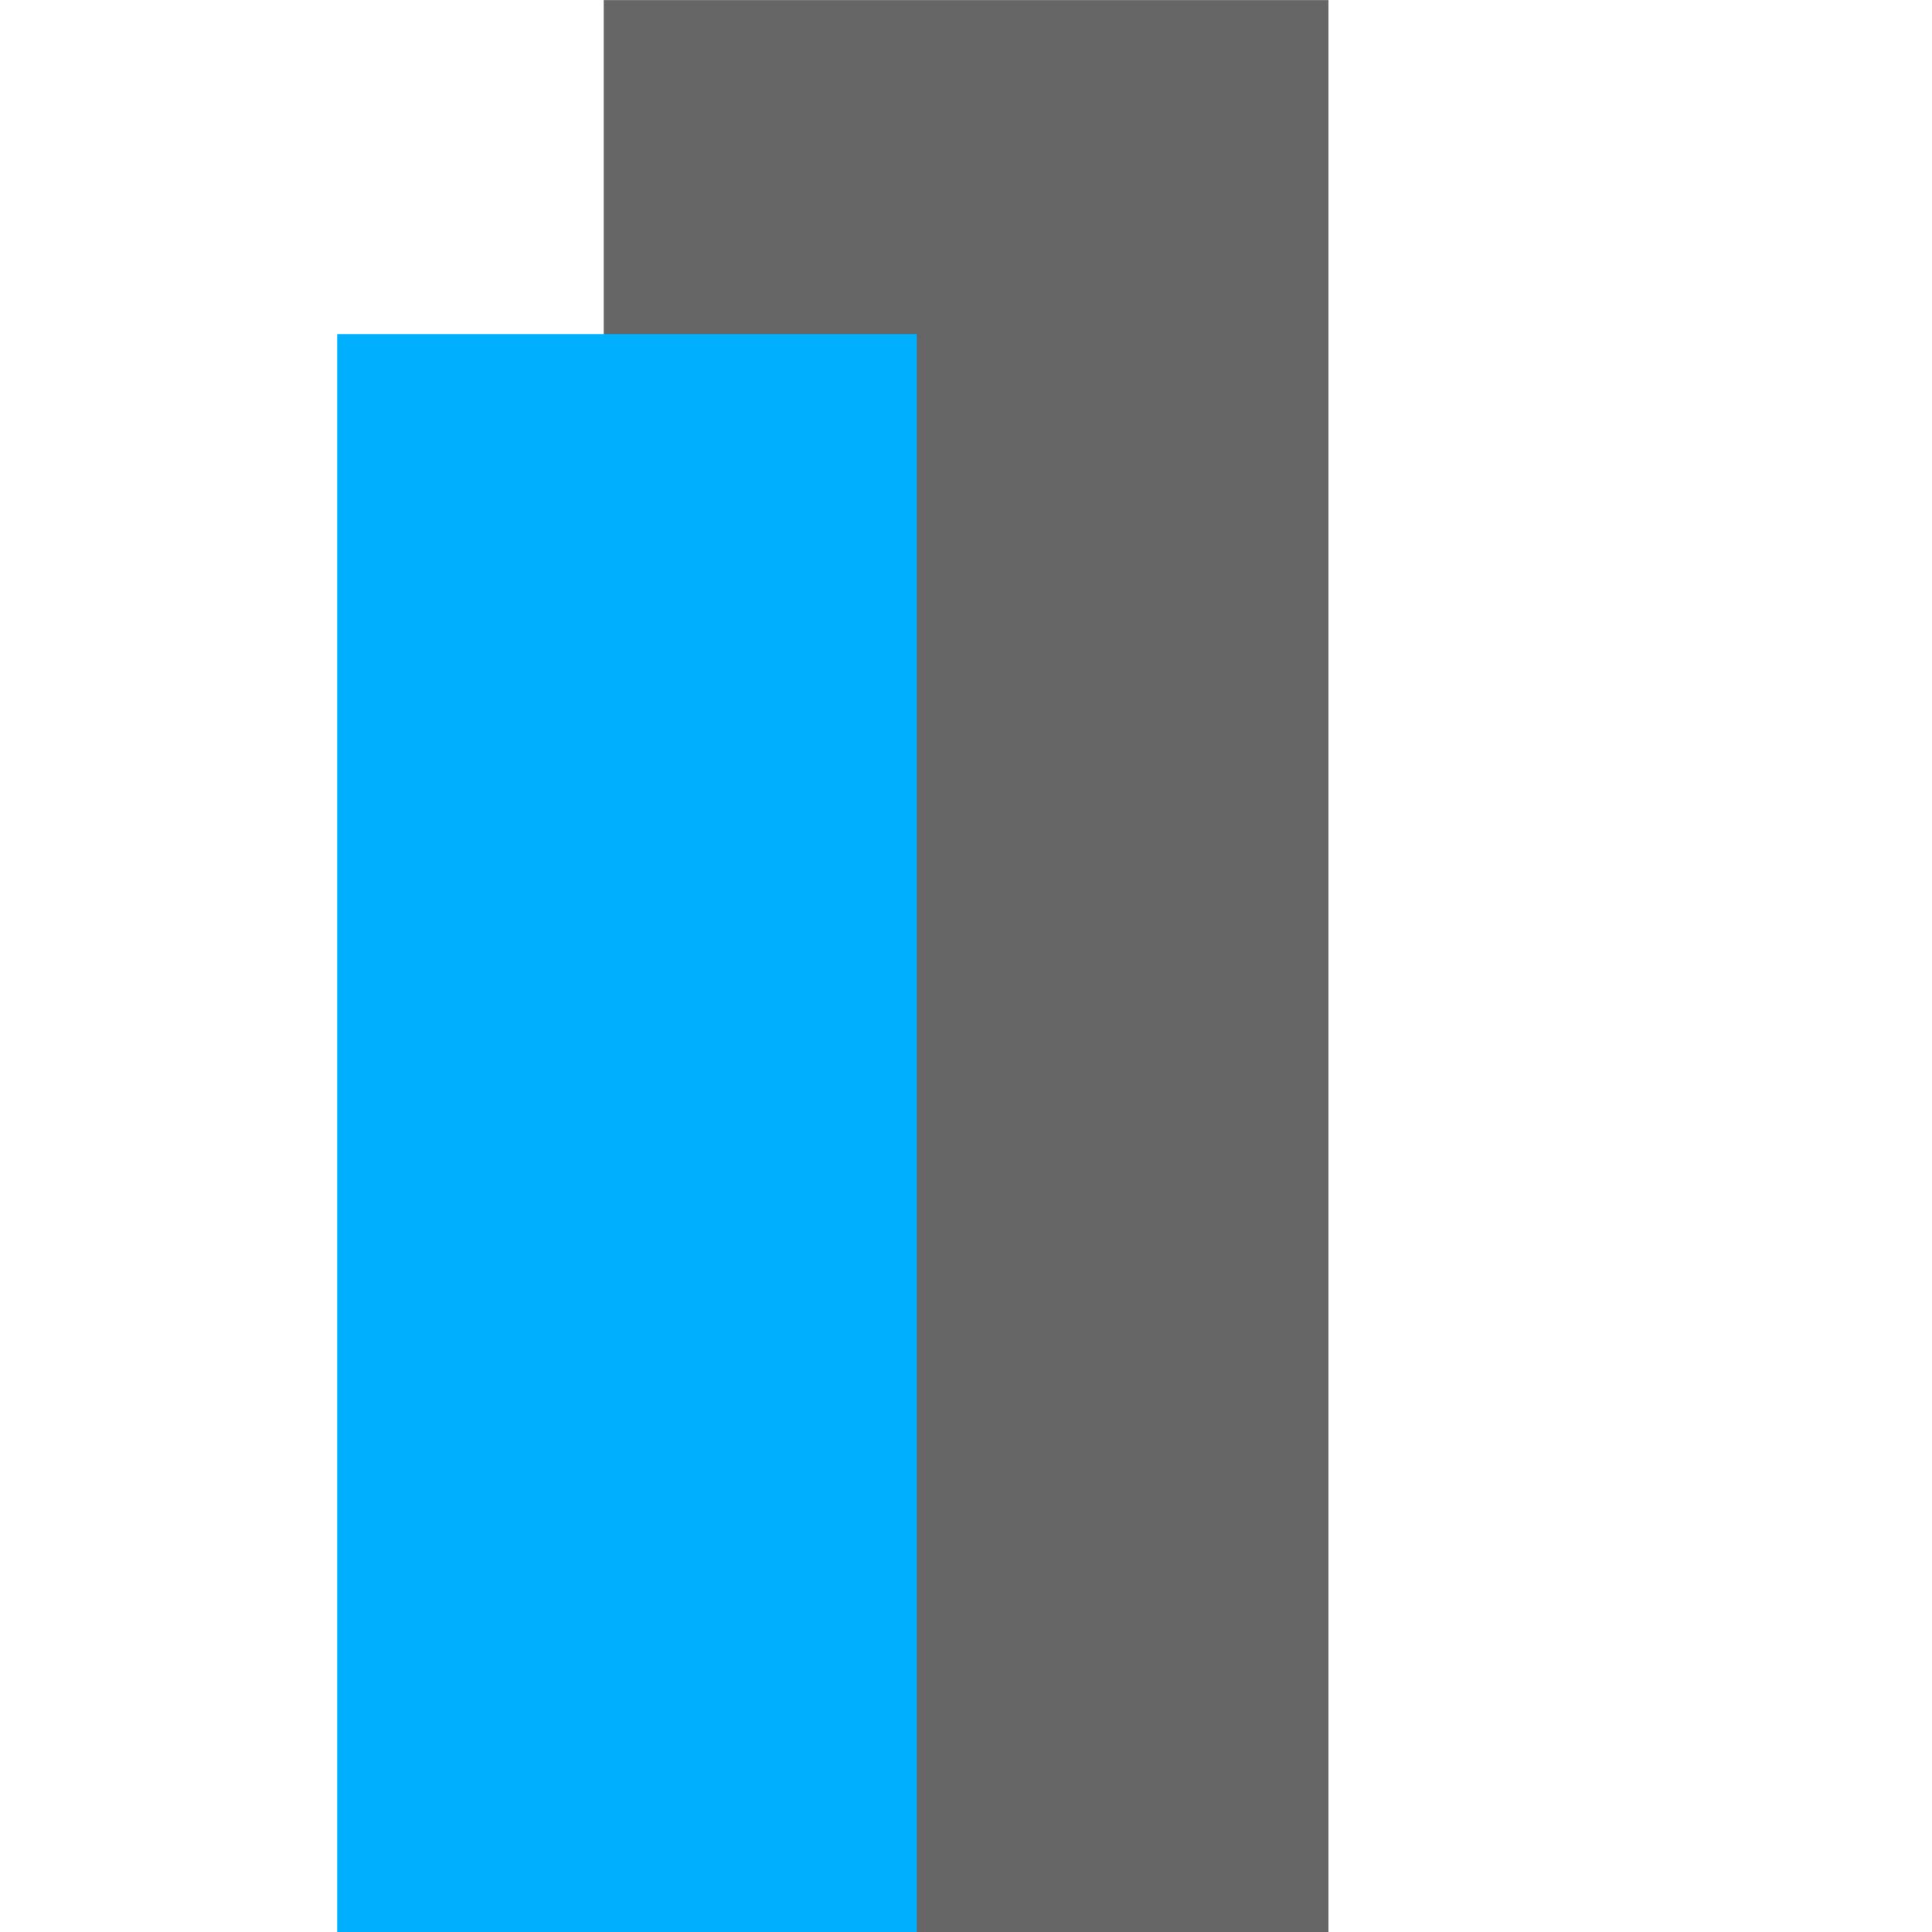
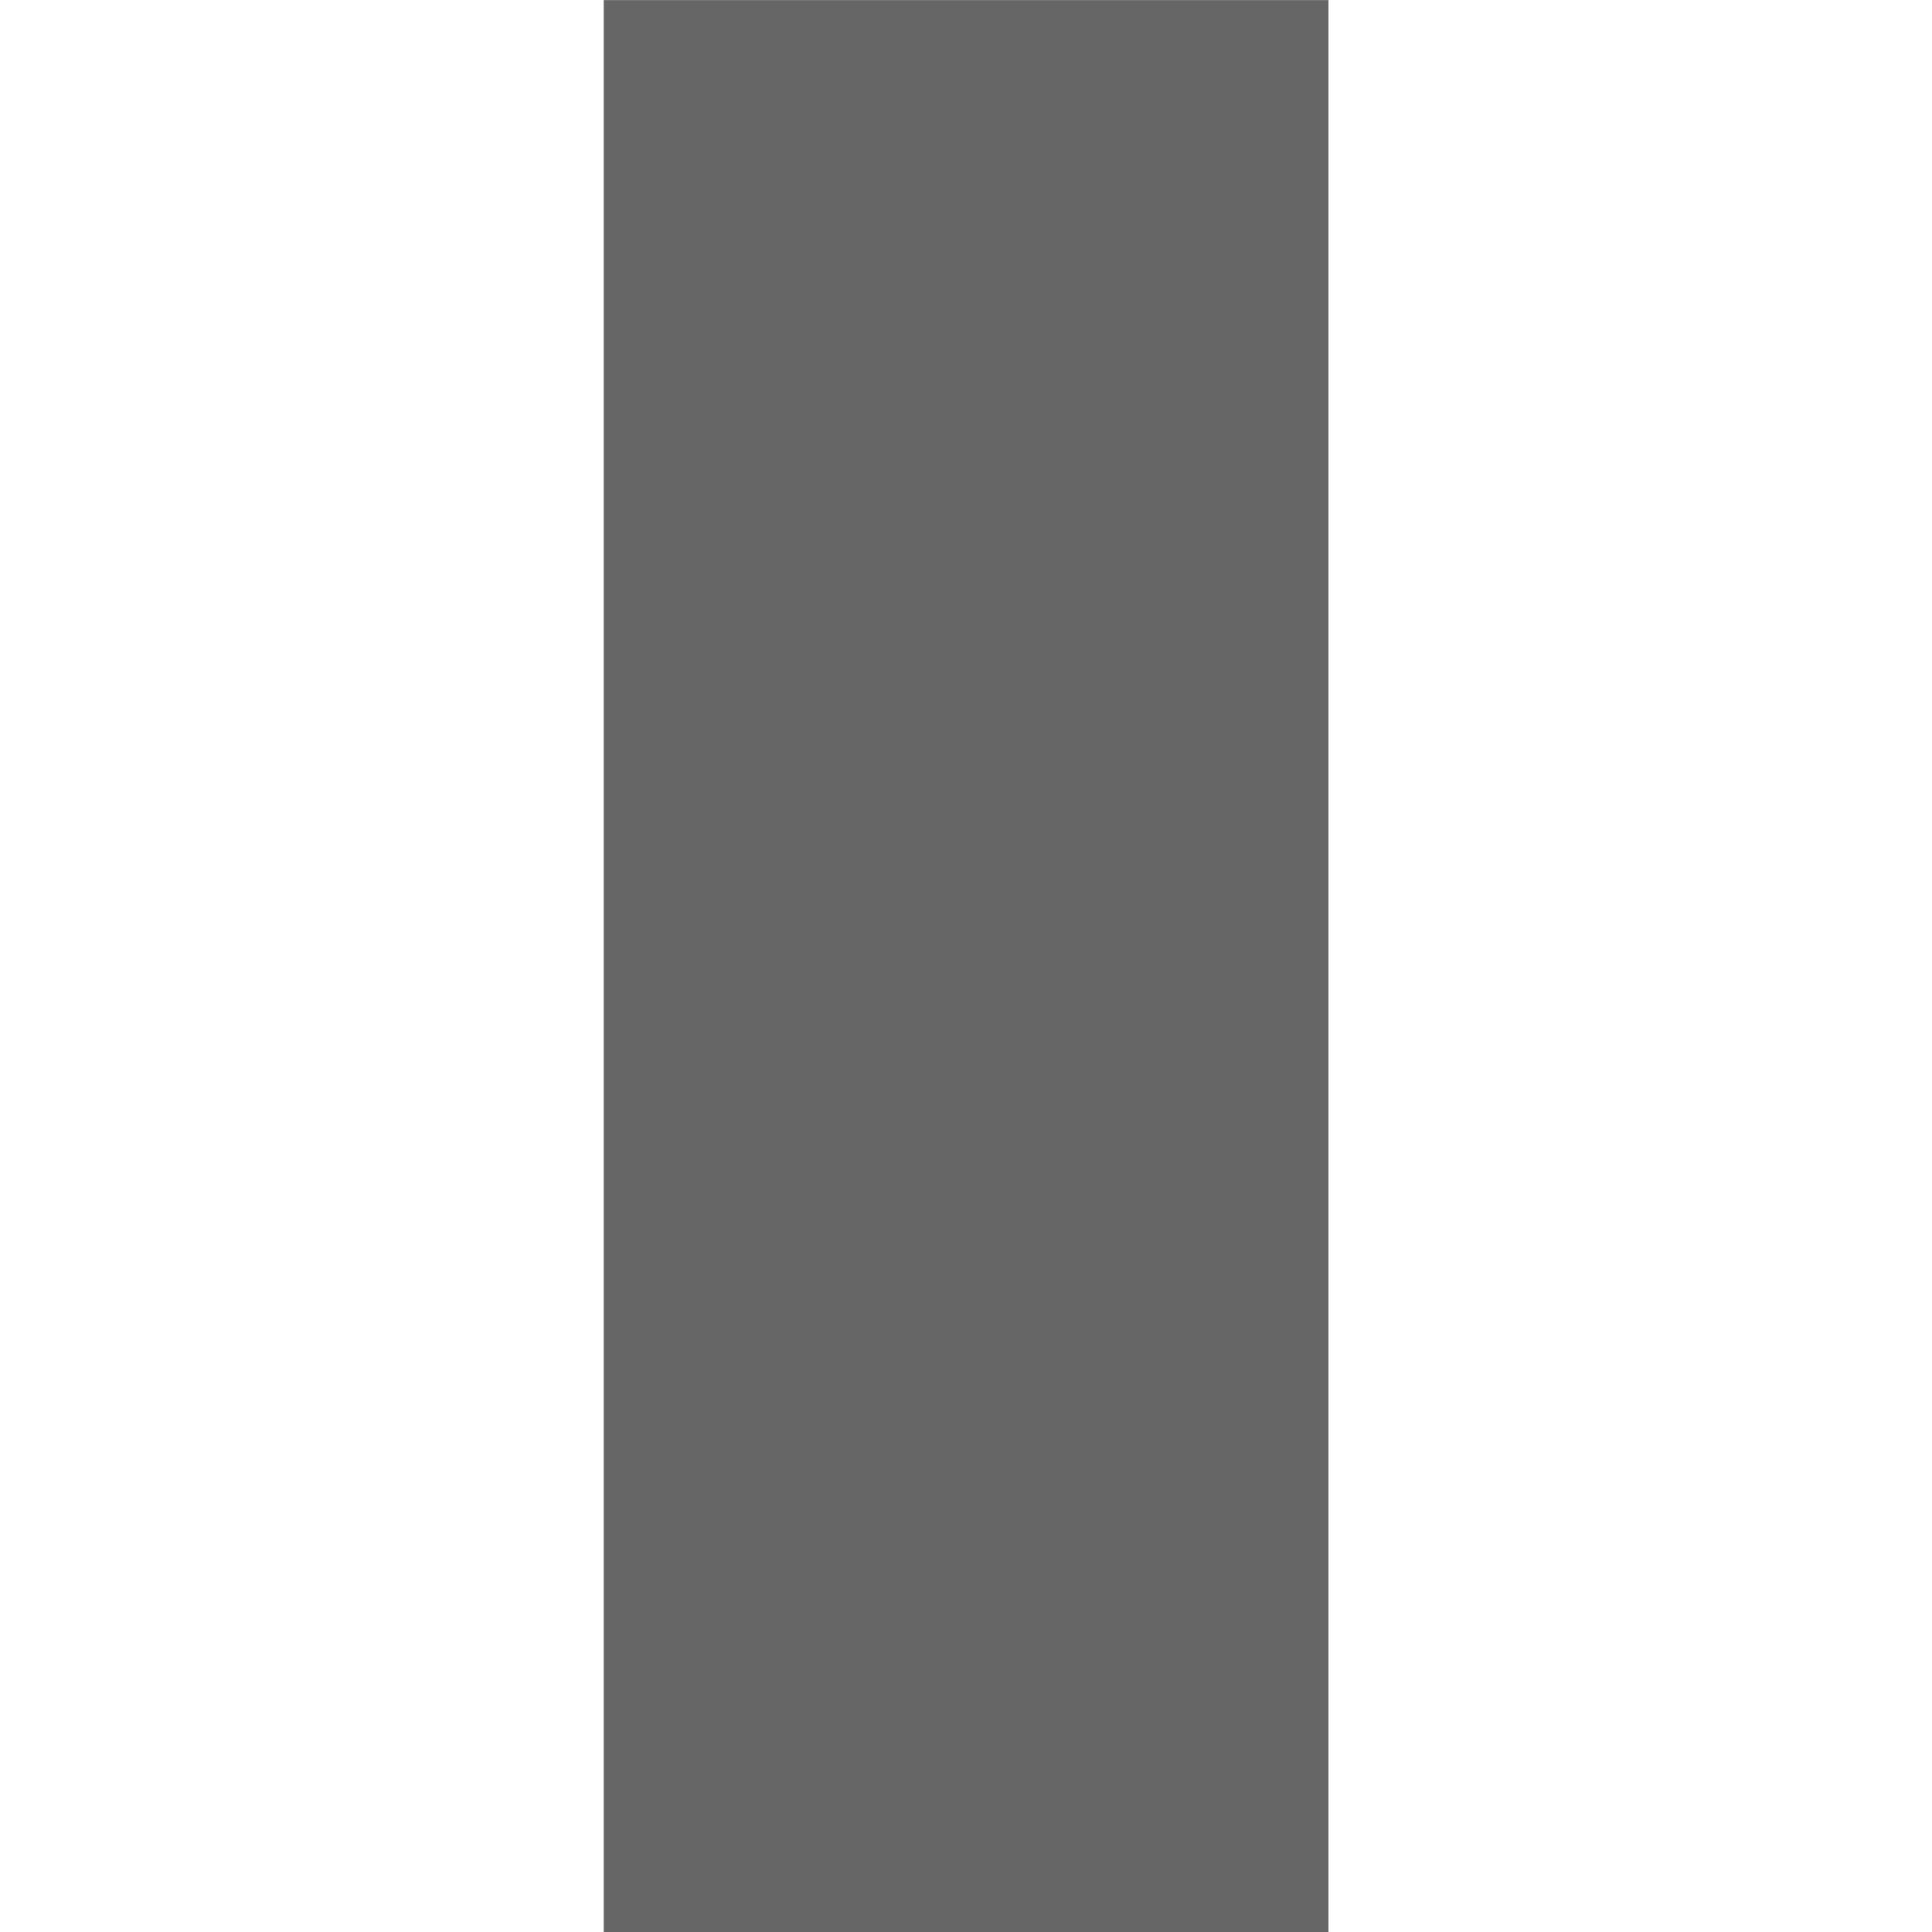
<svg xmlns="http://www.w3.org/2000/svg" width="40" height="40" version="1.1" viewBox="0 0 10.583 10.583">
  <path d="m7.277 5e-4v10.583h-3.97v-10.583z" fill="#666" />
-   <path d="m1.847 1.83h3.175v8.753h-3.175z" fill="#00b0ff" />
</svg>